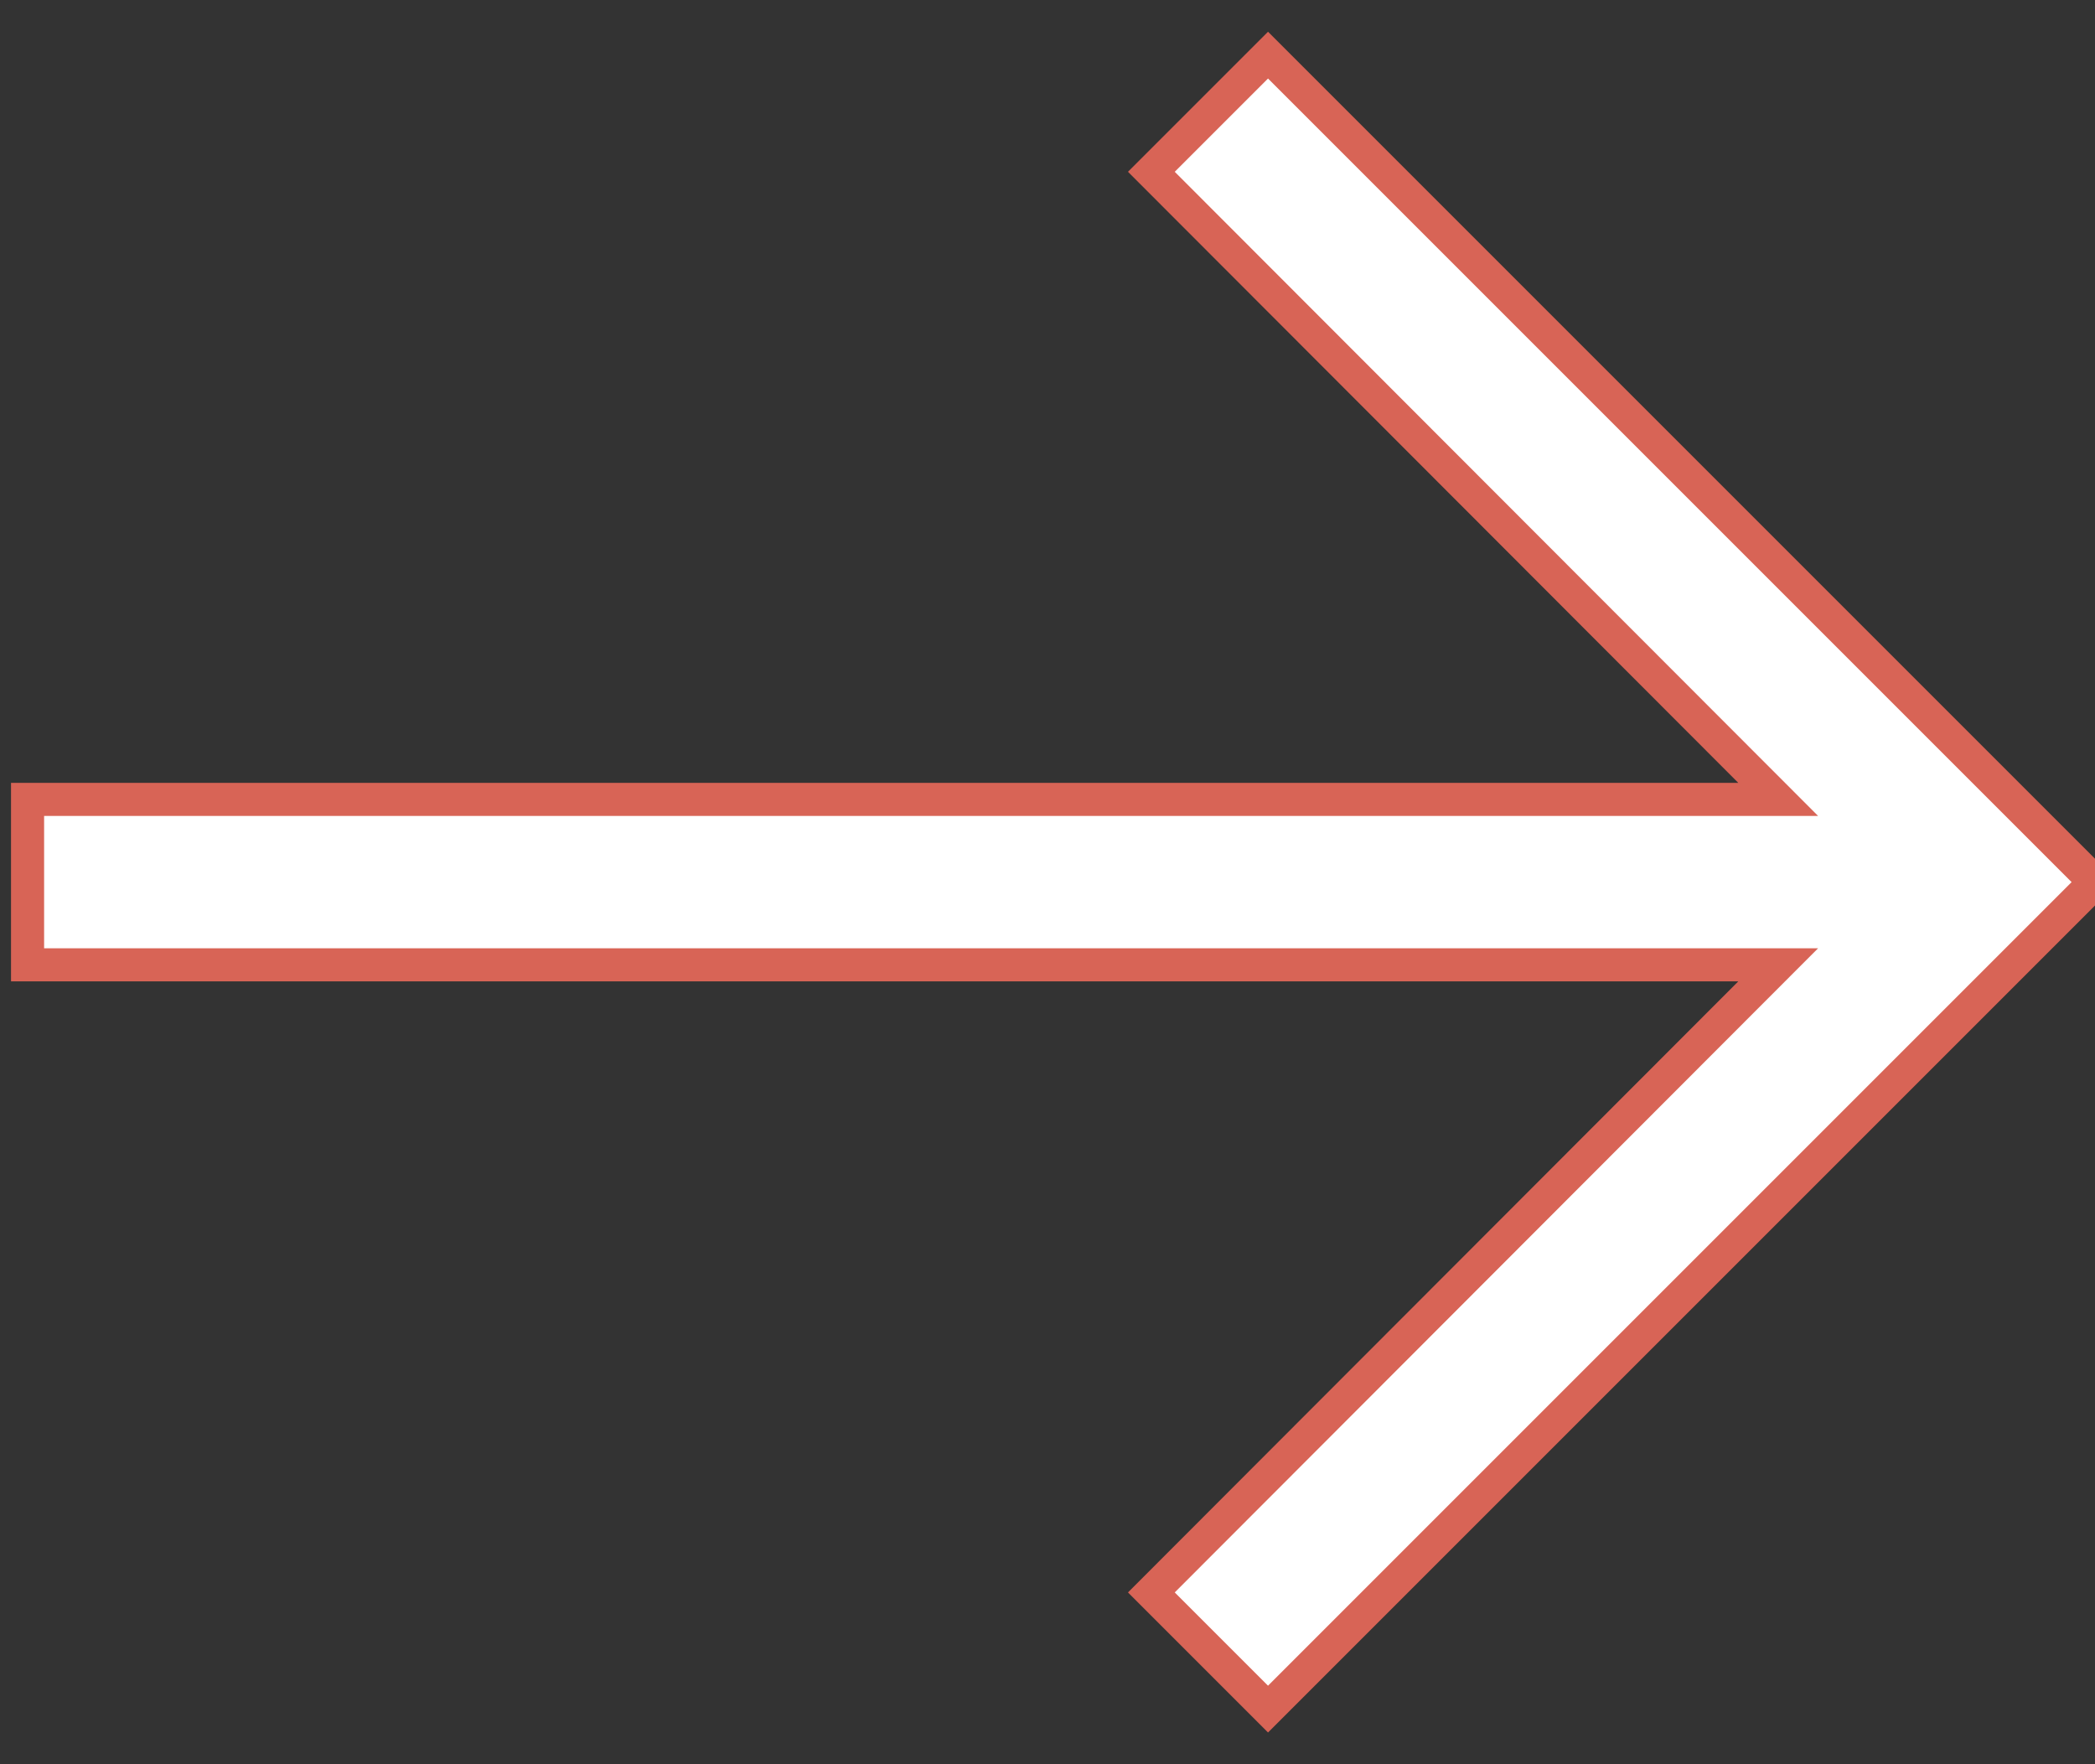
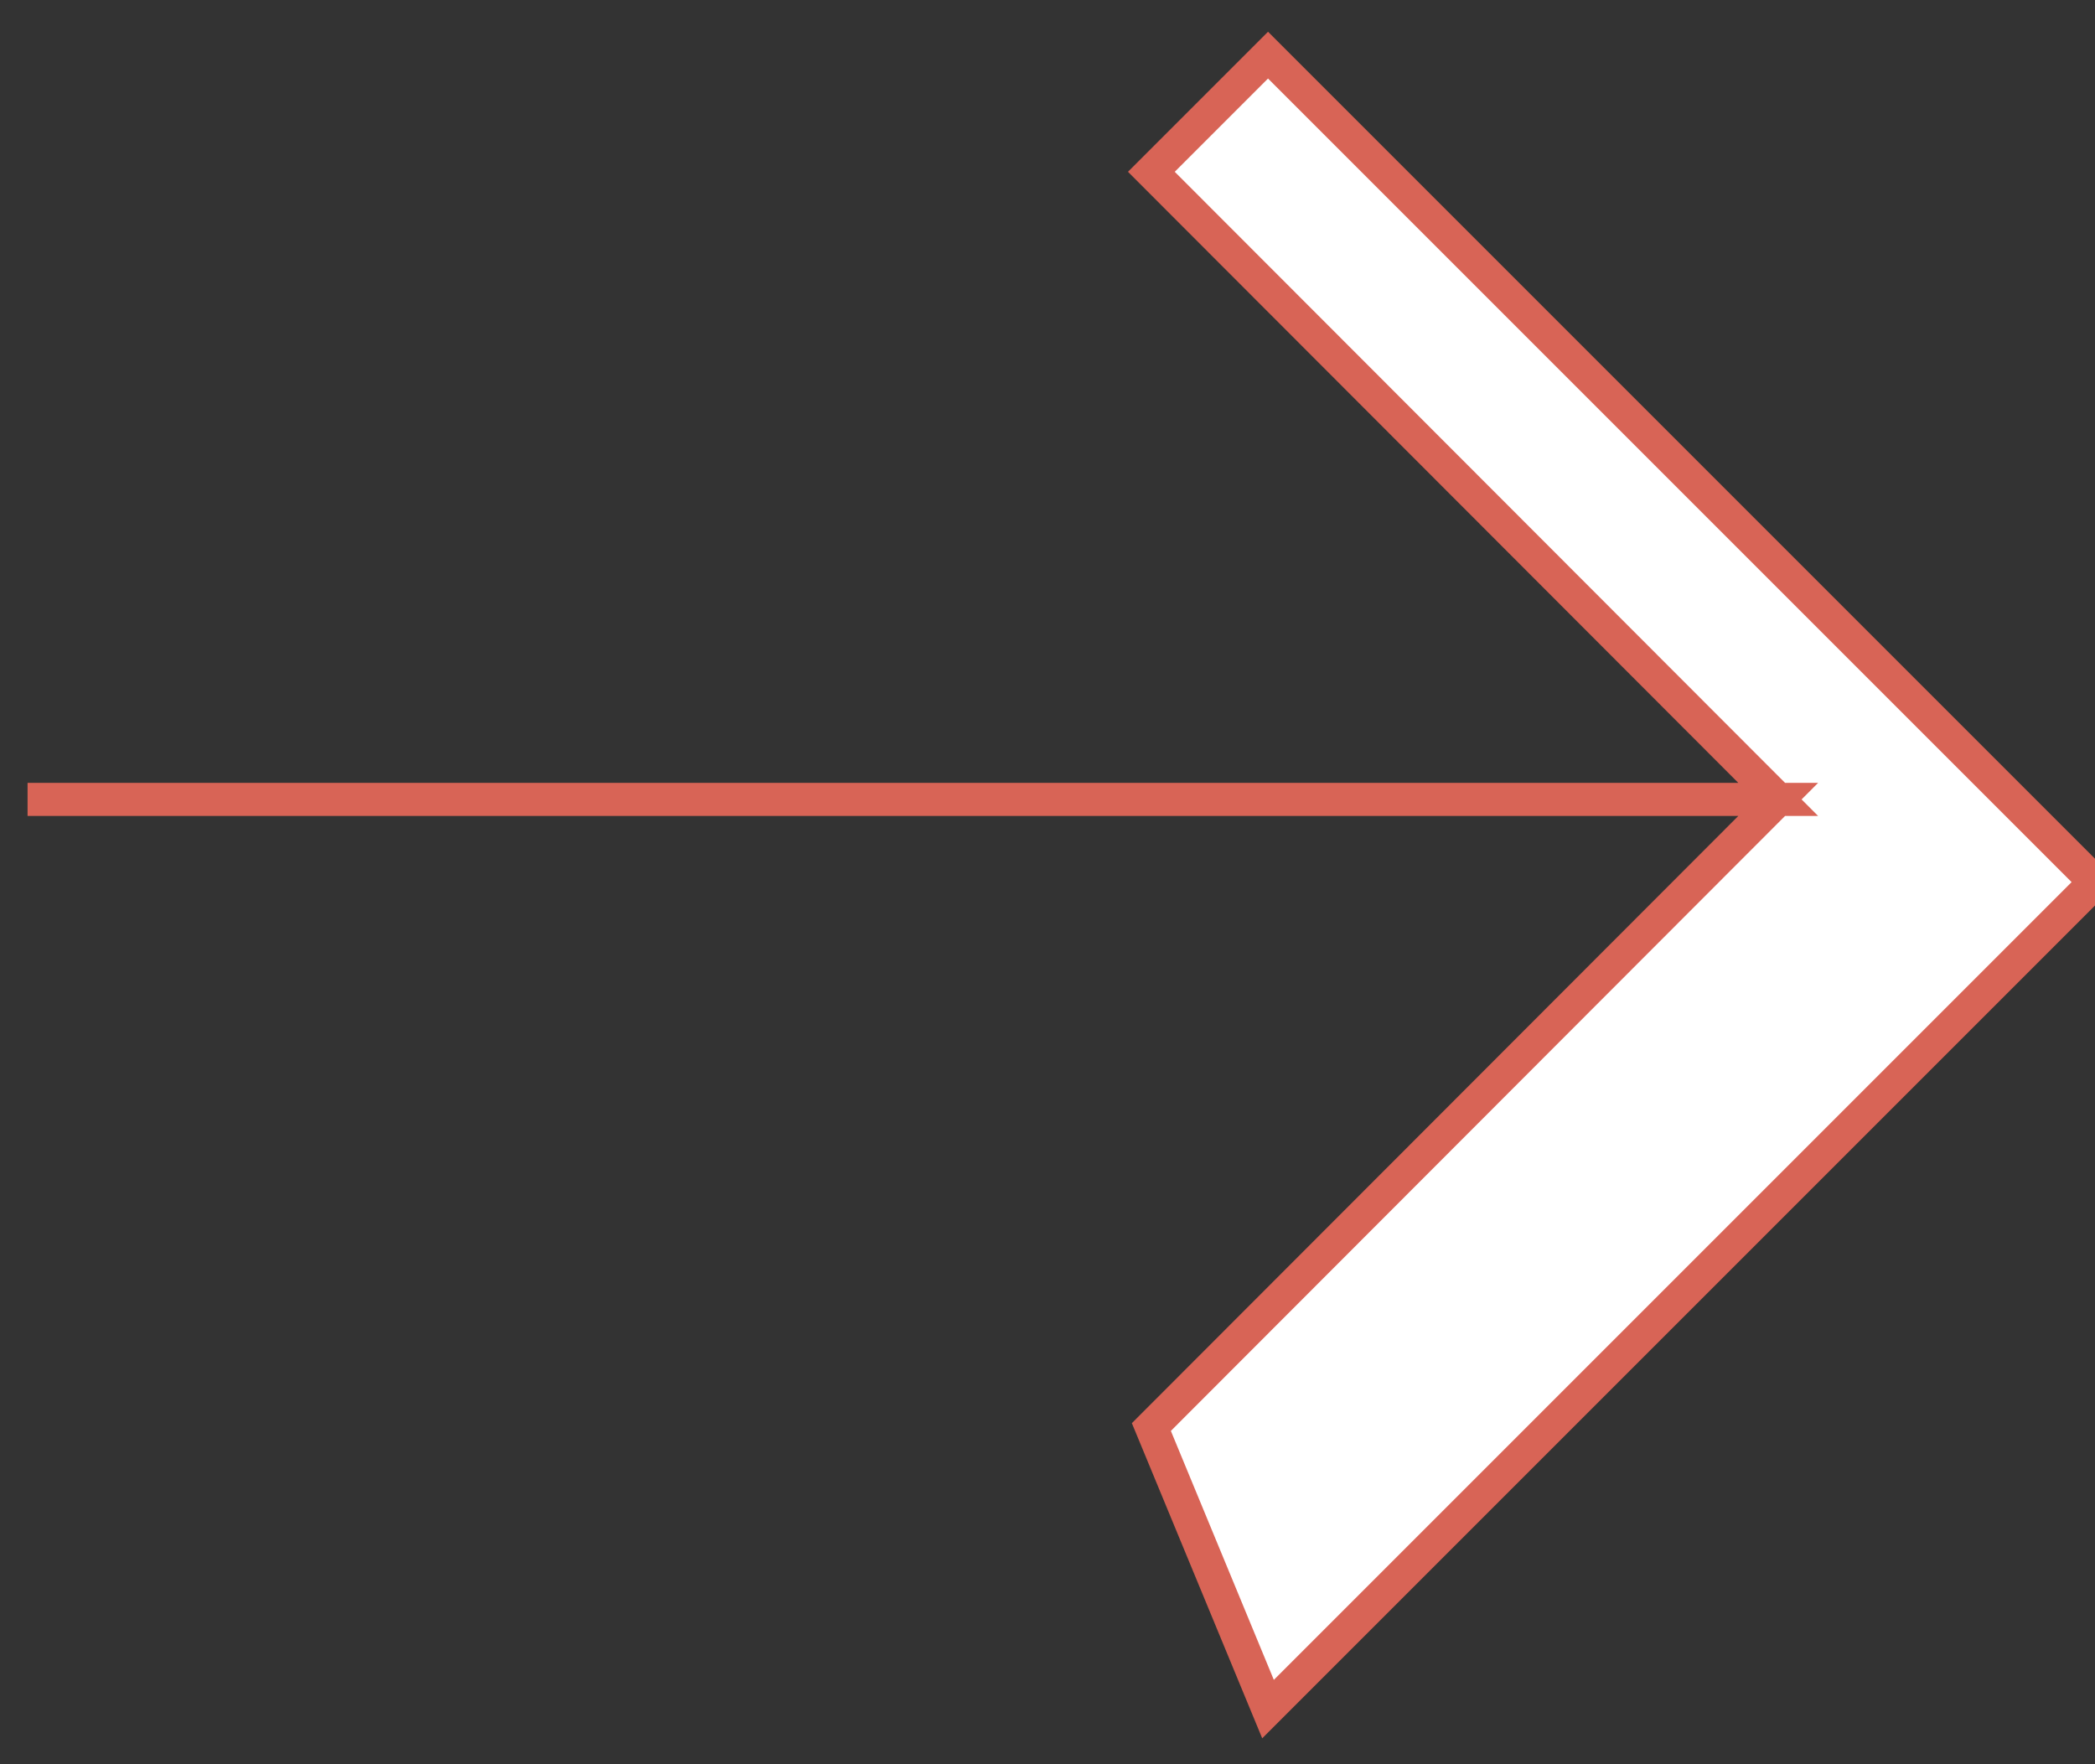
<svg xmlns="http://www.w3.org/2000/svg" width="19" height="16" viewBox="0 0 19 16">
  <rect x="0" y="0" width="19" height="16" fill="#333333" stroke="none" />
-   <path fill="white" fill-rule="evenodd" stroke="#D86456" stroke-width=".3" transform="translate(-2 -4)" d="M13.5 4.5l-1.058 1.058 5.685 5.692H2.25v1.5h15.877l-5.685 5.692L13.5 19.5 21 12z" />
+   <path fill="white" fill-rule="evenodd" stroke="#D86456" stroke-width=".3" transform="translate(-2 -4)" d="M13.5 4.5l-1.058 1.058 5.685 5.692H2.25h15.877l-5.685 5.692L13.5 19.5 21 12z" />
</svg>